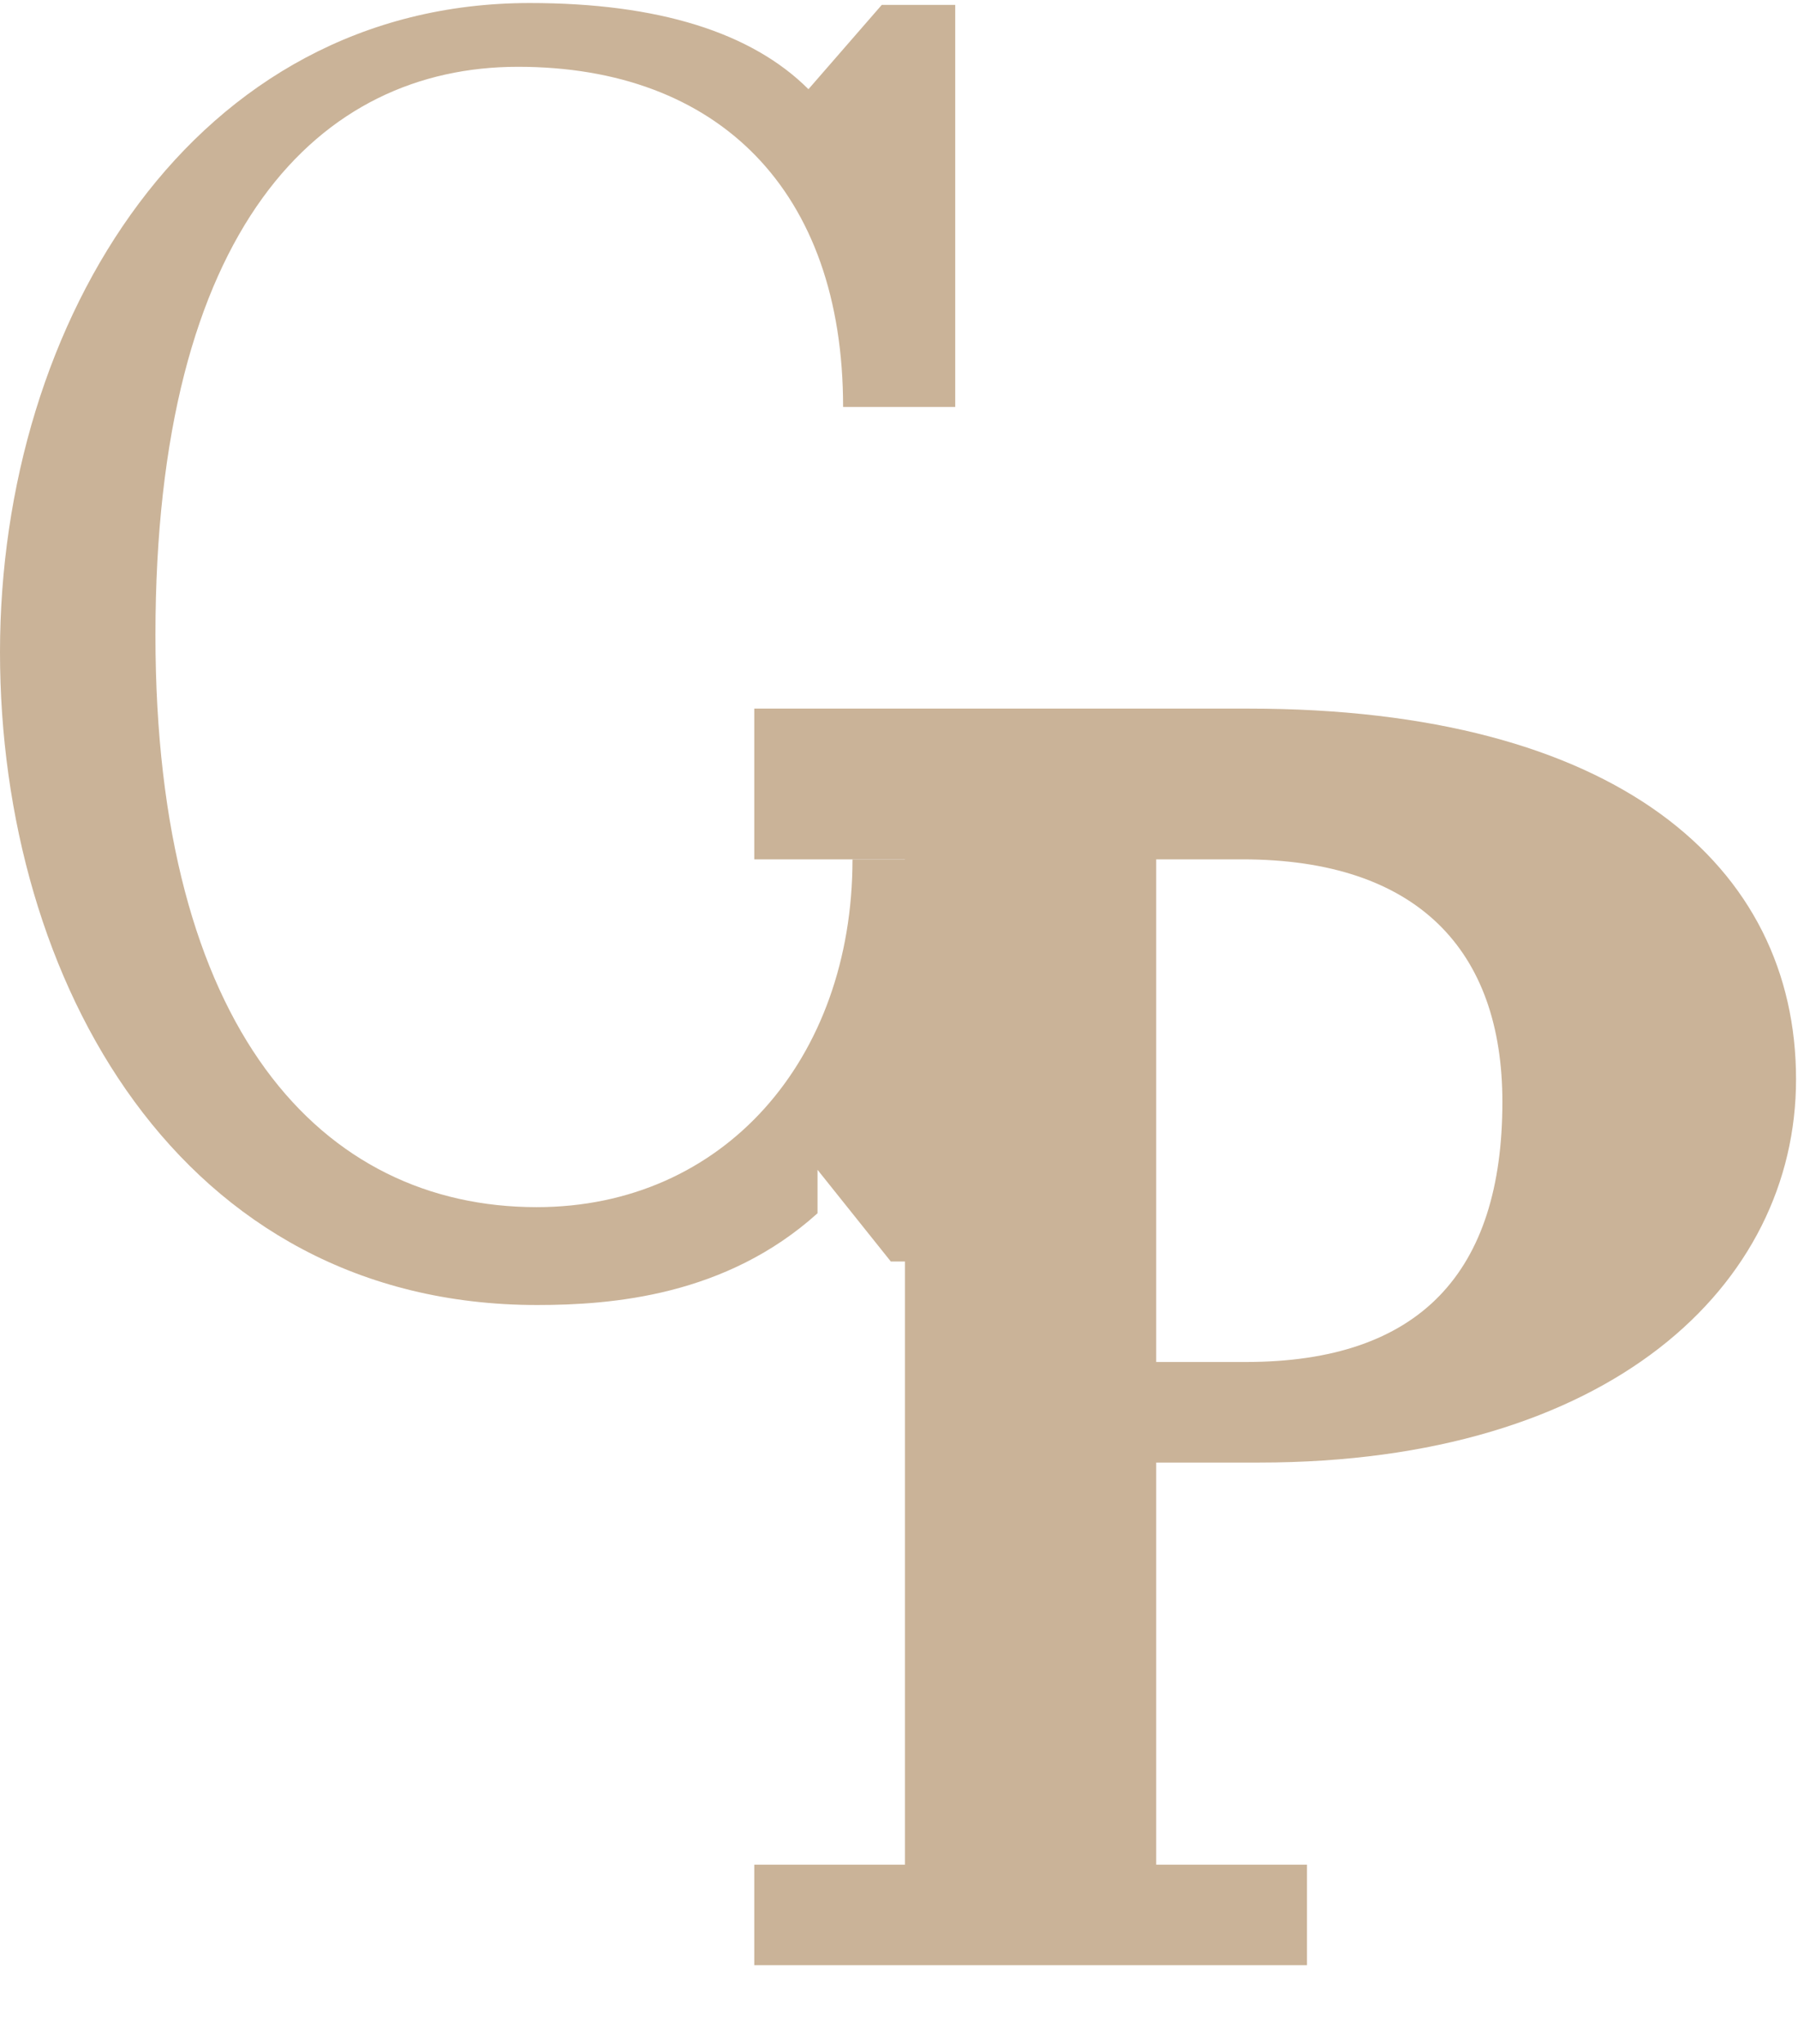
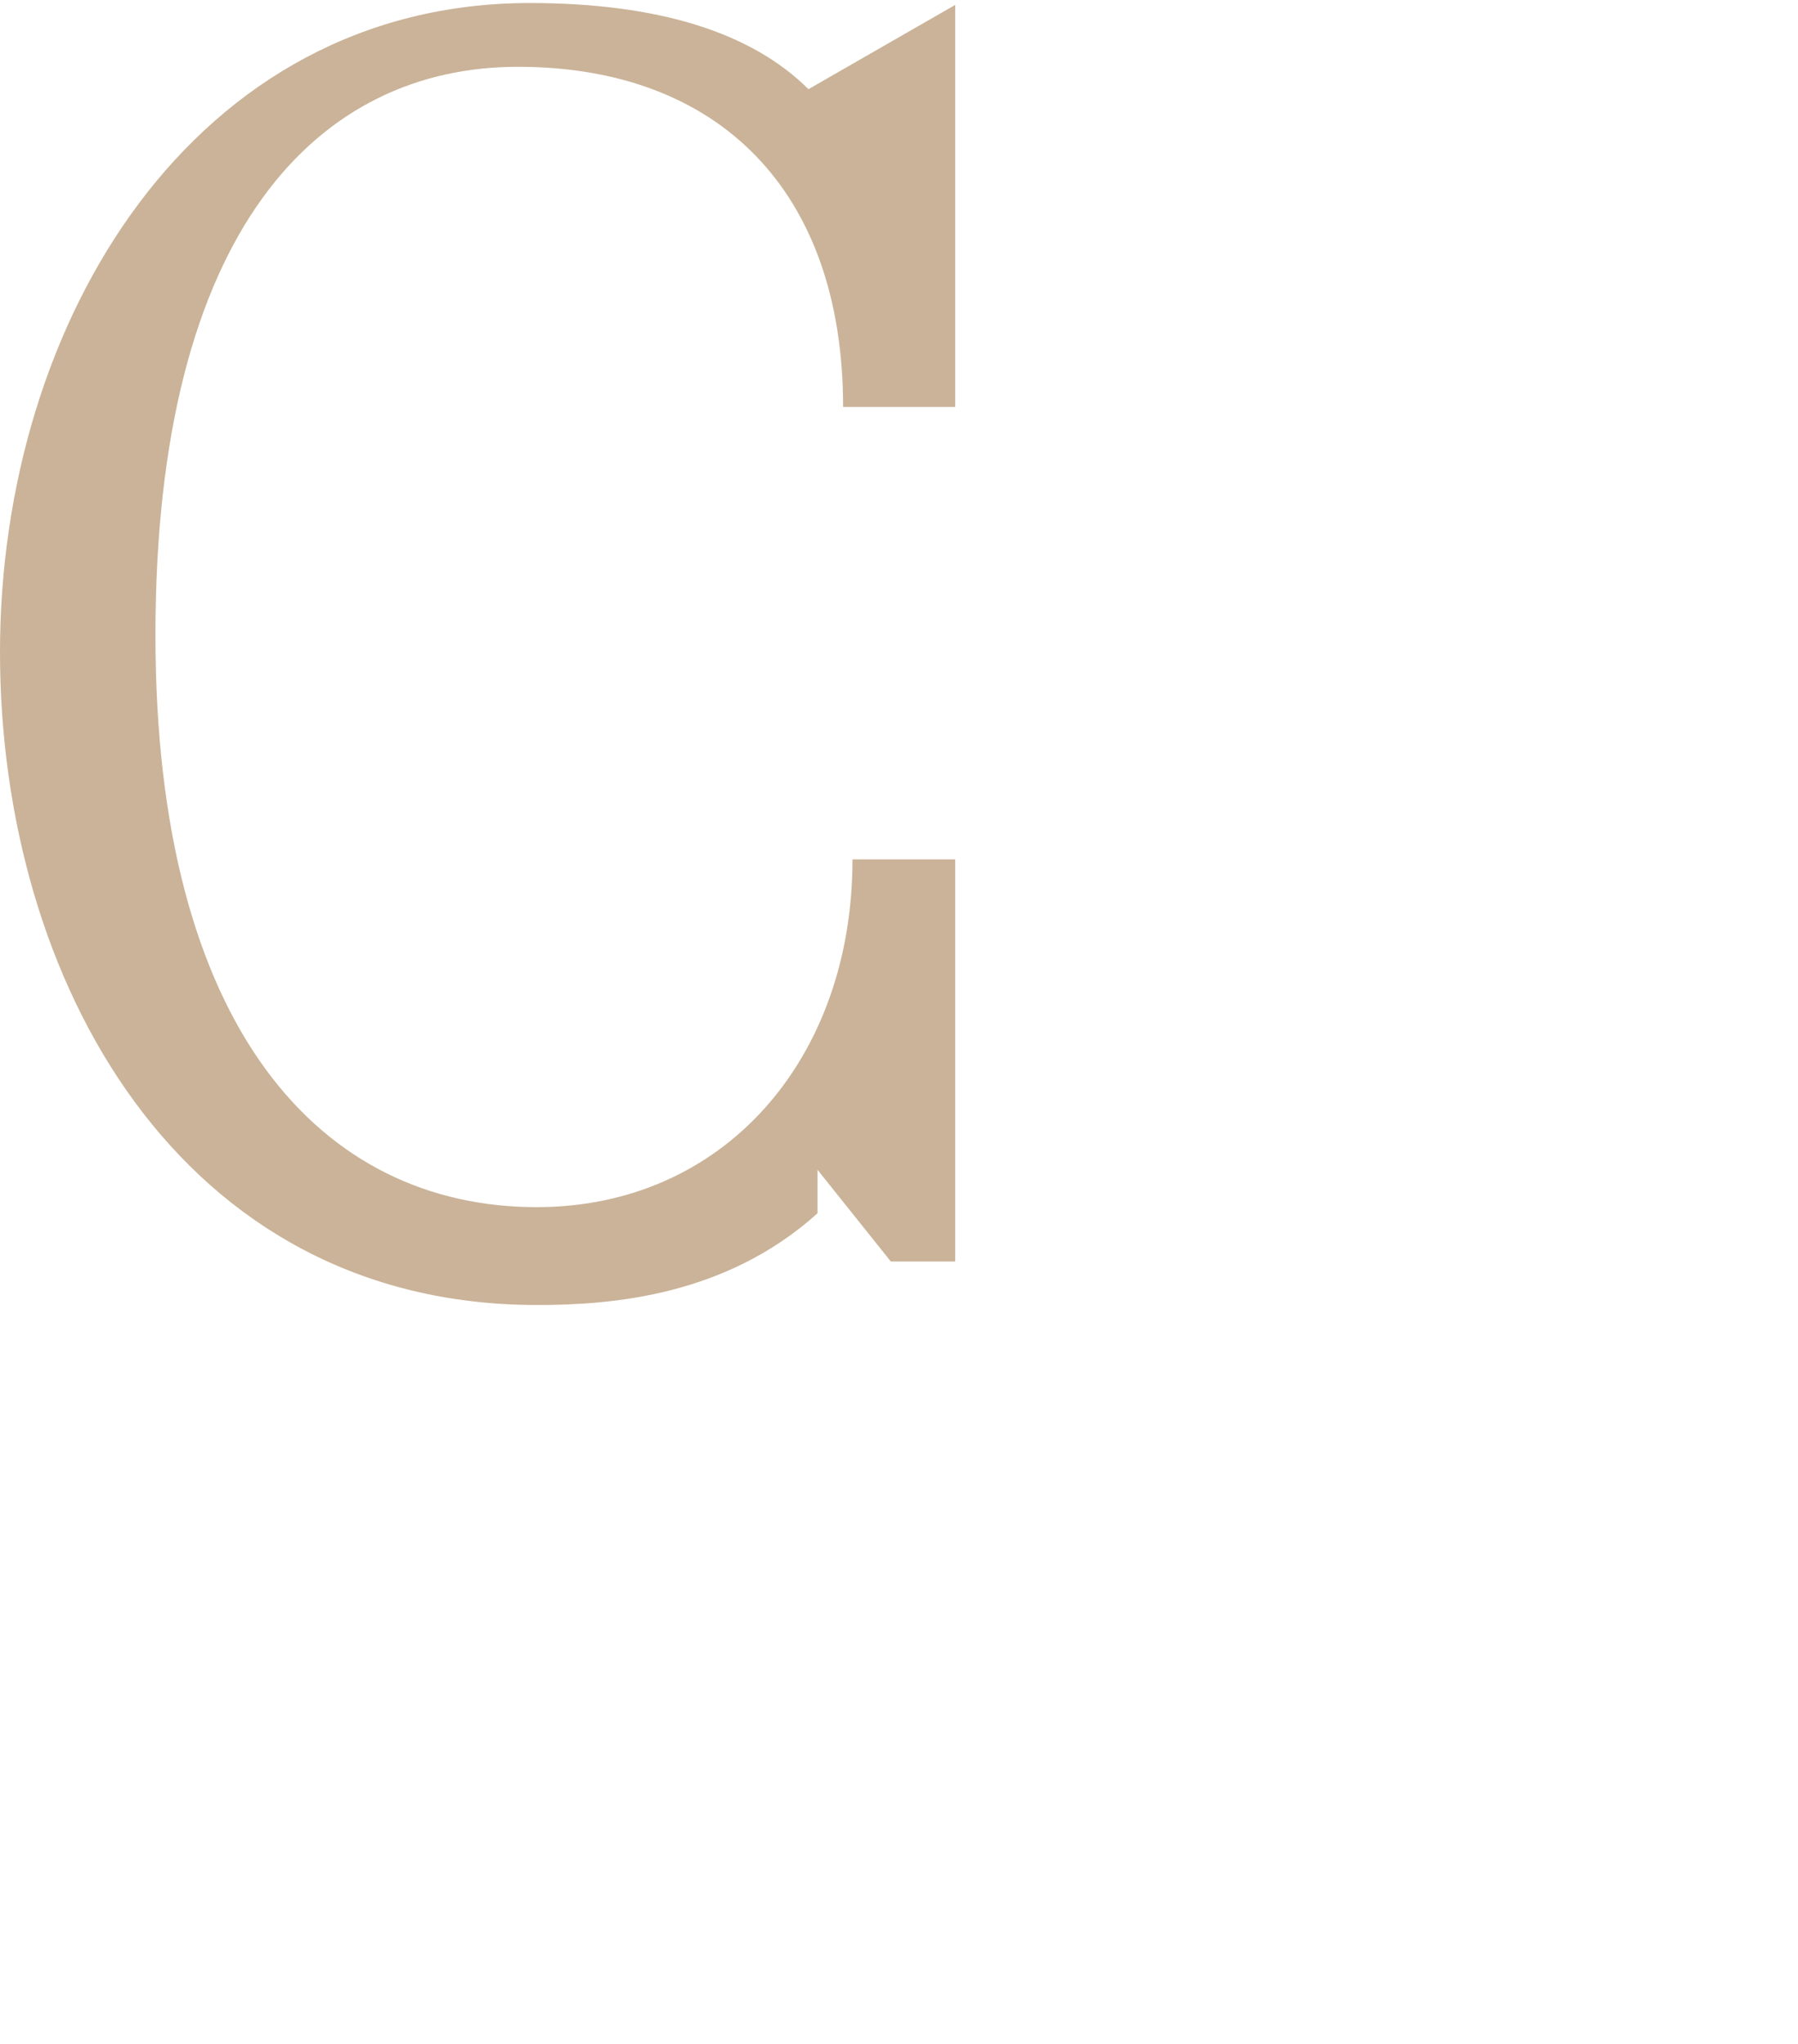
<svg xmlns="http://www.w3.org/2000/svg" width="22px" height="25px" viewBox="0 0 22 25" version="1.1">
  <title>cp</title>
  <g id="Page-1" stroke="none" stroke-width="1" fill="none" fill-rule="evenodd">
    <g id="Dossier-contenu" transform="translate(-1148, -701)" fill="#CAB398">
      <g id="cp" transform="translate(1148, 701.037)">
-         <path d="M10.003,14.271 L10.9,15.393 L11.688,15.393 L11.688,10.474 L10.431,10.474 C10.431,12.921 8.853,14.728 6.567,14.728 C3.937,14.728 1.902,12.555 1.902,7.731 C1.902,2.746 3.914,0.78 6.338,0.78 C8.784,0.78 10.316,2.289 10.316,4.941 L11.688,4.941 L11.688,0.023 L10.789,0.023 L9.892,1.054 C9.196,0.359 8.052,0 6.482,0 C2.377,0 0,3.881 0,7.94 C0,11.955 2.199,15.925 6.572,15.925 C7.491,15.925 8.882,15.813 10.003,14.803" id="Fill-1" />
-         <path d="M9.229,24 L15.992,24 L15.992,22.77 L14.147,22.77 L14.147,17.852 L15.408,17.852 C19.698,17.852 21.976,15.684 21.976,13.164 C21.976,10.554 19.787,8.63 15.275,8.63 L9.229,8.63 L9.229,10.474 L11.073,10.474 L11.073,22.77 L9.229,22.77 L9.229,24 Z M15.201,10.474 C17.35,10.474 18.383,11.592 18.383,13.441 C18.383,15.526 17.373,16.622 15.244,16.622 L14.147,16.622 L14.147,10.474 L15.201,10.474 Z" id="Fill-3" />
+         <path d="M10.003,14.271 L10.9,15.393 L11.688,15.393 L11.688,10.474 L10.431,10.474 C10.431,12.921 8.853,14.728 6.567,14.728 C3.937,14.728 1.902,12.555 1.902,7.731 C1.902,2.746 3.914,0.78 6.338,0.78 C8.784,0.78 10.316,2.289 10.316,4.941 L11.688,4.941 L11.688,0.023 L9.892,1.054 C9.196,0.359 8.052,0 6.482,0 C2.377,0 0,3.881 0,7.94 C0,11.955 2.199,15.925 6.572,15.925 C7.491,15.925 8.882,15.813 10.003,14.803" id="Fill-1" />
      </g>
    </g>
  </g>
</svg>